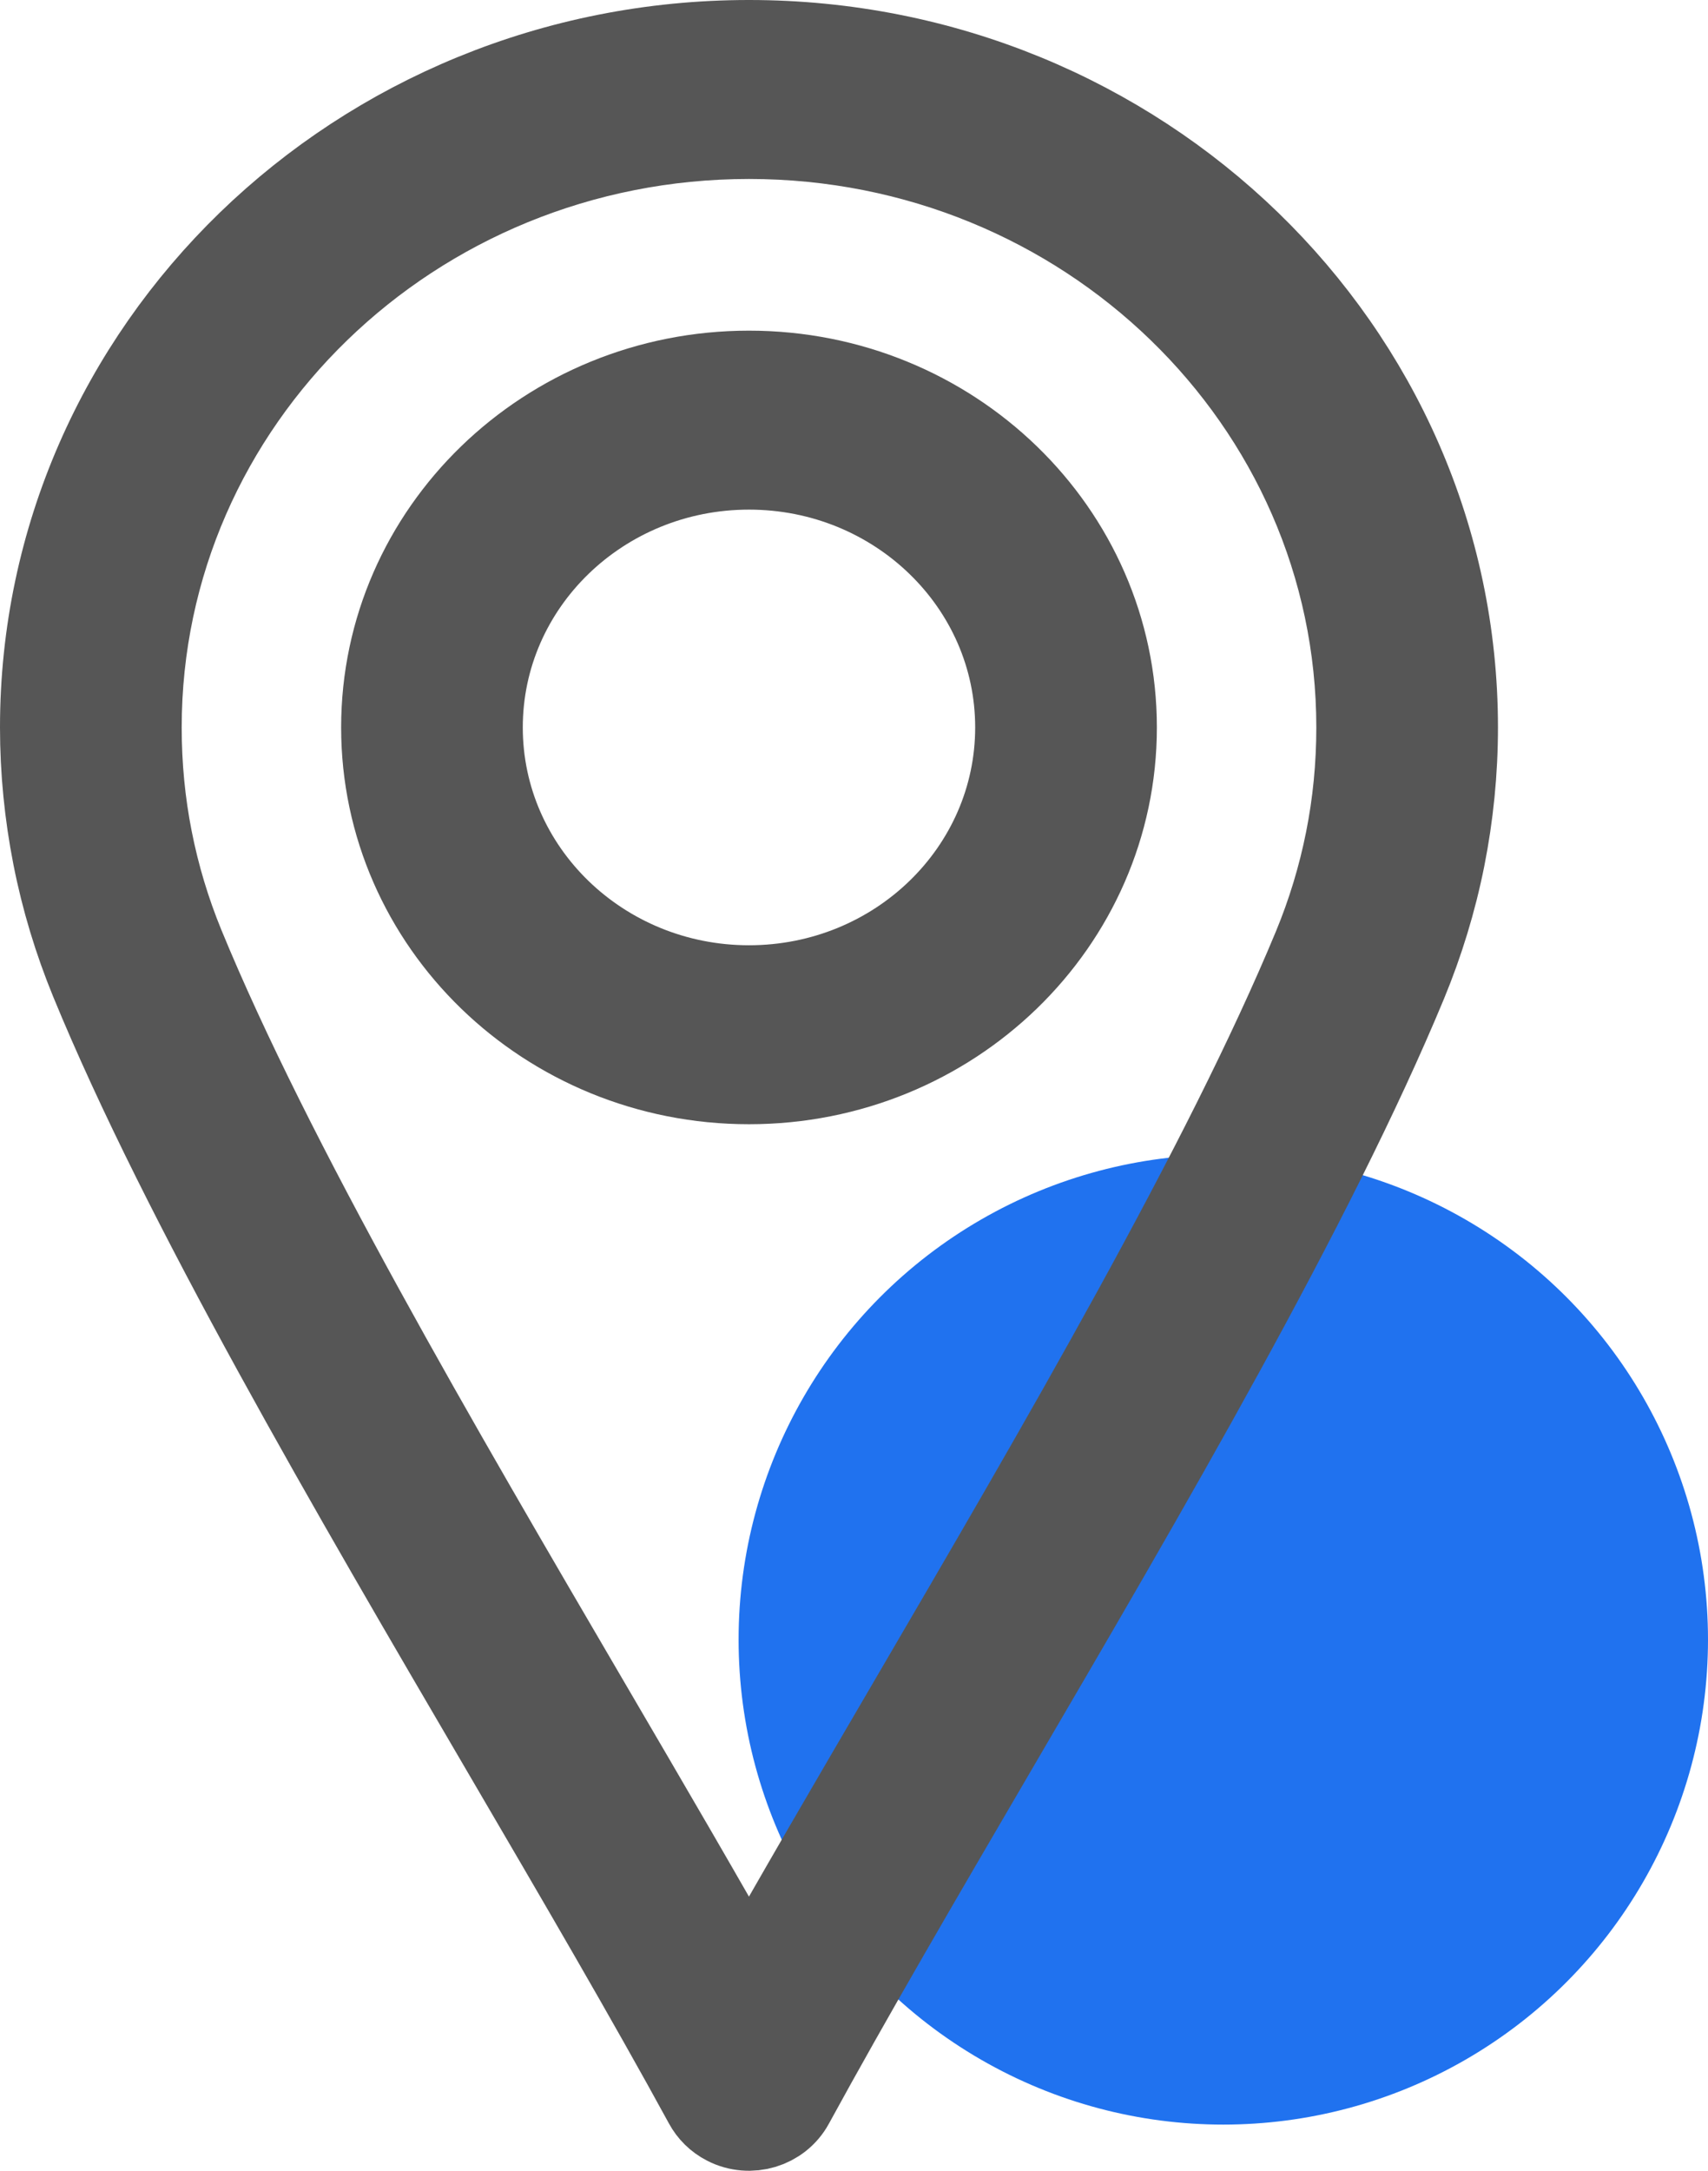
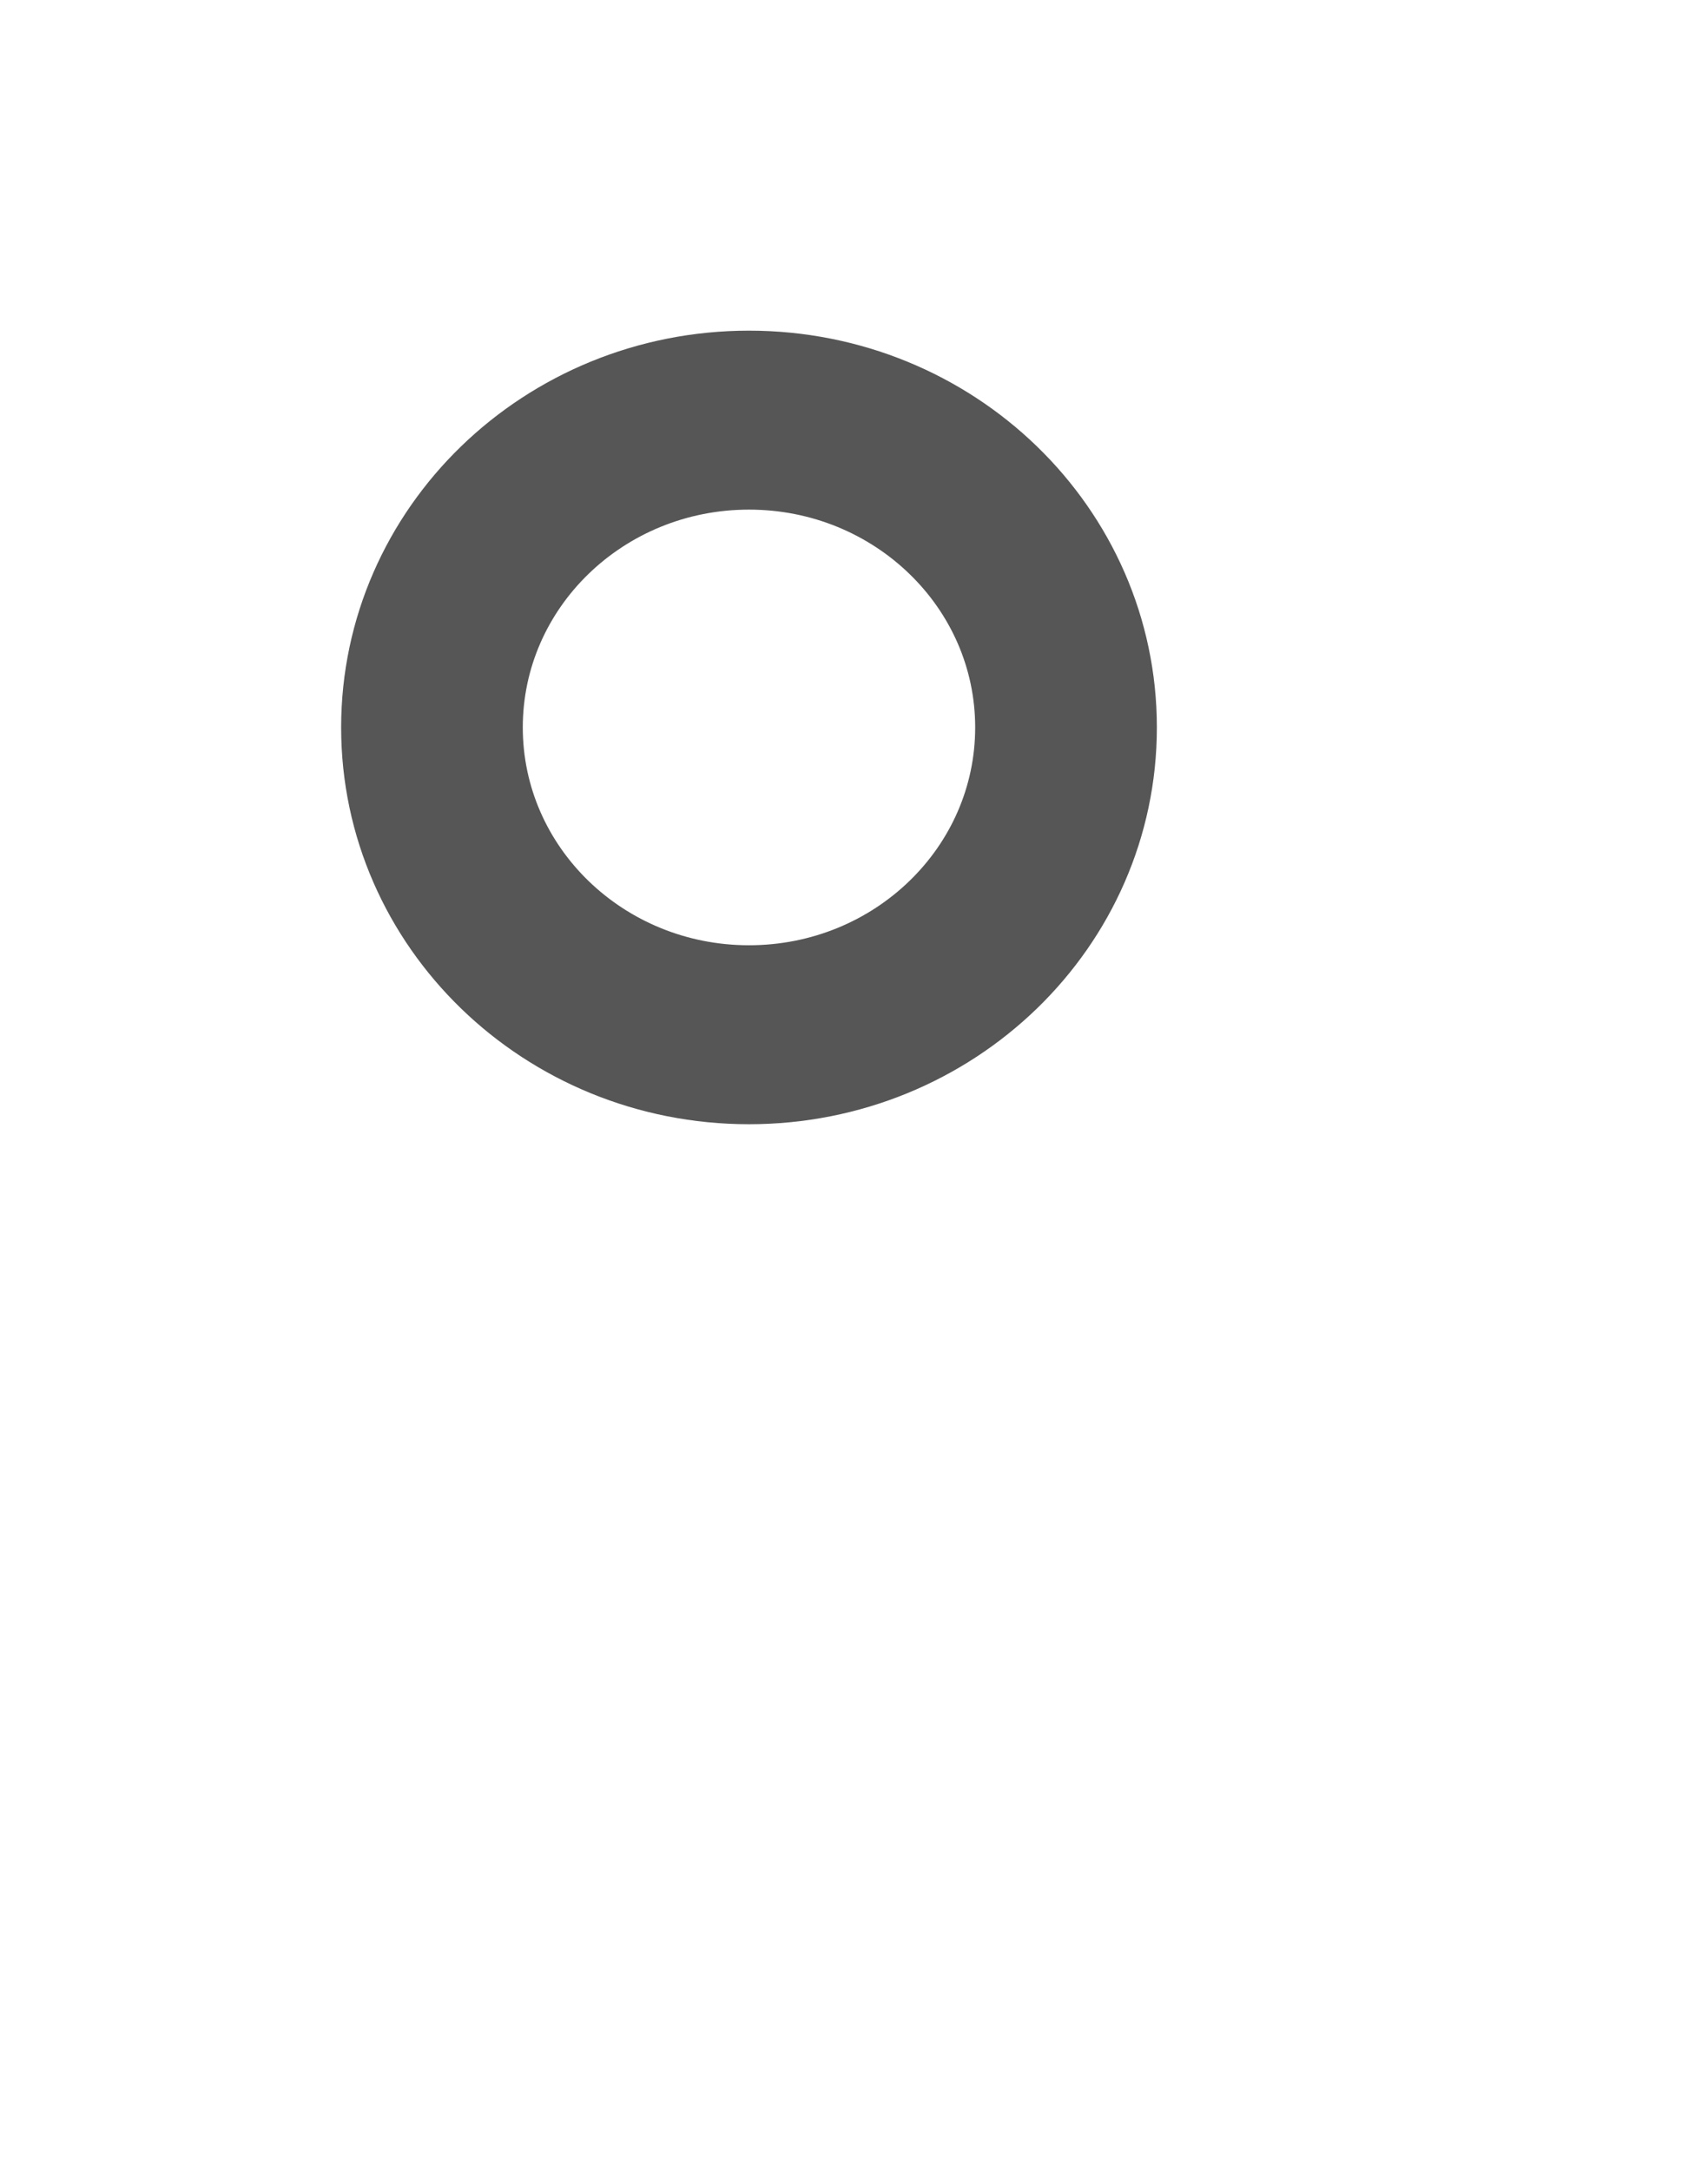
<svg xmlns="http://www.w3.org/2000/svg" width="37" height="47" viewBox="0 0 37 47" fill="none">
-   <circle cx="26.5" cy="35.5" r="10.5" fill="#2072EF" />
  <path d="M16.225 8.159C18.389 8.159 20.348 9.009 21.766 10.382C23.184 11.756 24.061 13.654 24.061 15.75C24.061 17.846 23.184 19.744 21.766 21.118C20.348 22.491 18.389 23.341 16.225 23.341C14.062 23.341 12.103 22.491 10.685 21.118C9.267 19.744 8.39 17.846 8.39 15.75C8.39 13.654 9.267 11.756 10.685 10.382C12.103 9.009 14.062 8.159 16.225 8.159ZM20.397 11.708C19.33 10.674 17.855 10.034 16.225 10.034C14.596 10.034 13.121 10.674 12.053 11.708C10.986 12.742 10.325 14.171 10.325 15.75C10.325 17.328 10.986 18.758 12.053 19.792C13.121 20.826 14.596 21.466 16.225 21.466C17.855 21.466 19.33 20.826 20.397 19.792C21.465 18.758 22.125 17.328 22.125 15.75C22.125 14.171 21.465 12.742 20.397 11.708Z" fill="#565656" stroke="#565656" stroke-width="2" />
-   <path d="M15.369 45.497C14.121 43.21 12.604 40.618 11.023 37.916C7.681 32.206 4.053 26.006 2.077 21.199C1.725 20.341 1.453 19.447 1.272 18.526C1.094 17.62 1 16.691 1 15.75C1 11.677 2.704 7.989 5.459 5.32C8.215 2.651 12.021 1 16.225 1C20.429 1 24.236 2.651 26.991 5.32C29.746 7.99 31.45 11.677 31.45 15.75C31.45 16.703 31.355 17.64 31.174 18.553C30.989 19.483 30.712 20.384 30.355 21.247C28.357 26.061 24.765 32.203 21.443 37.883C19.861 40.59 18.34 43.191 17.079 45.5C16.831 45.957 16.247 46.133 15.775 45.892C15.595 45.8 15.457 45.66 15.369 45.497L15.369 45.497ZM12.701 36.993C13.951 39.129 15.161 41.197 16.225 43.088C17.297 41.181 18.512 39.104 19.765 36.961C23.055 31.334 26.612 25.251 28.563 20.551C28.873 19.802 29.114 19.016 29.276 18.201C29.433 17.413 29.515 16.594 29.515 15.75C29.515 12.194 28.027 8.976 25.622 6.646C23.218 4.316 19.895 2.875 16.225 2.875C12.555 2.875 9.233 4.316 6.828 6.646C4.423 8.976 2.936 12.195 2.936 15.75C2.936 16.589 3.016 17.401 3.17 18.182C3.329 18.991 3.565 19.769 3.869 20.51C5.789 25.181 9.387 31.33 12.701 36.993L12.701 36.993Z" fill="#565656" stroke="#565656" stroke-width="2" />
</svg>